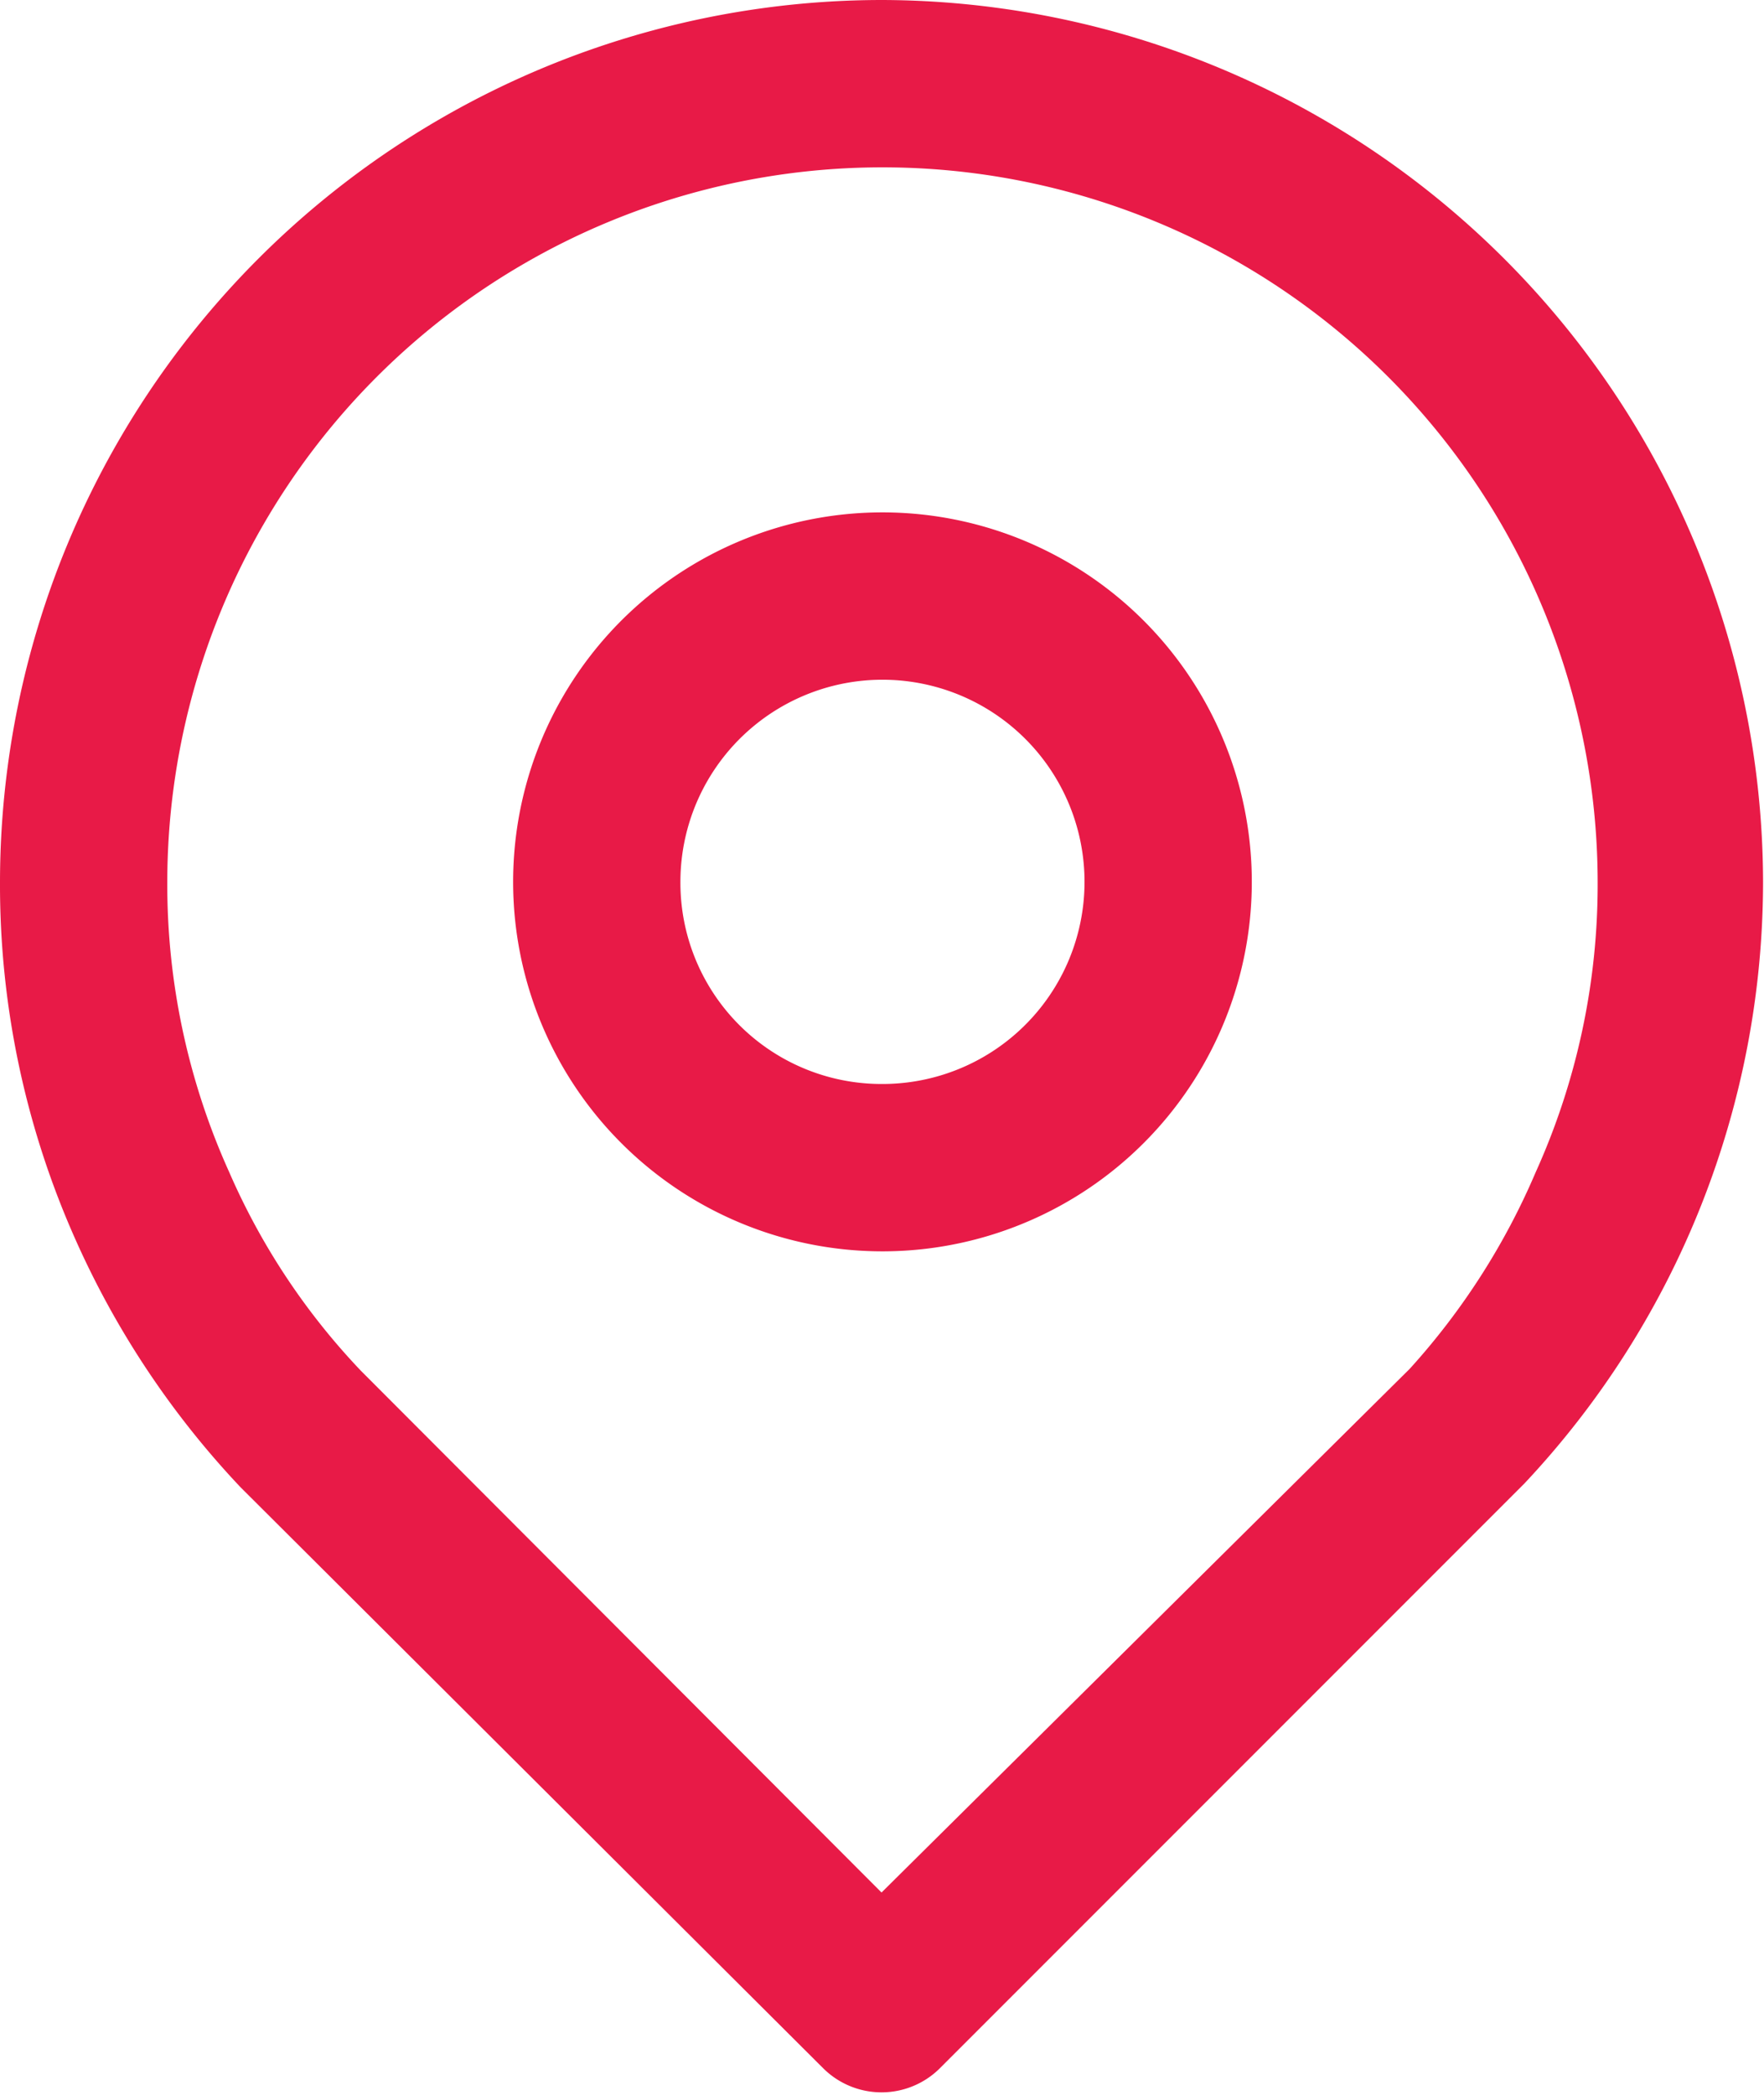
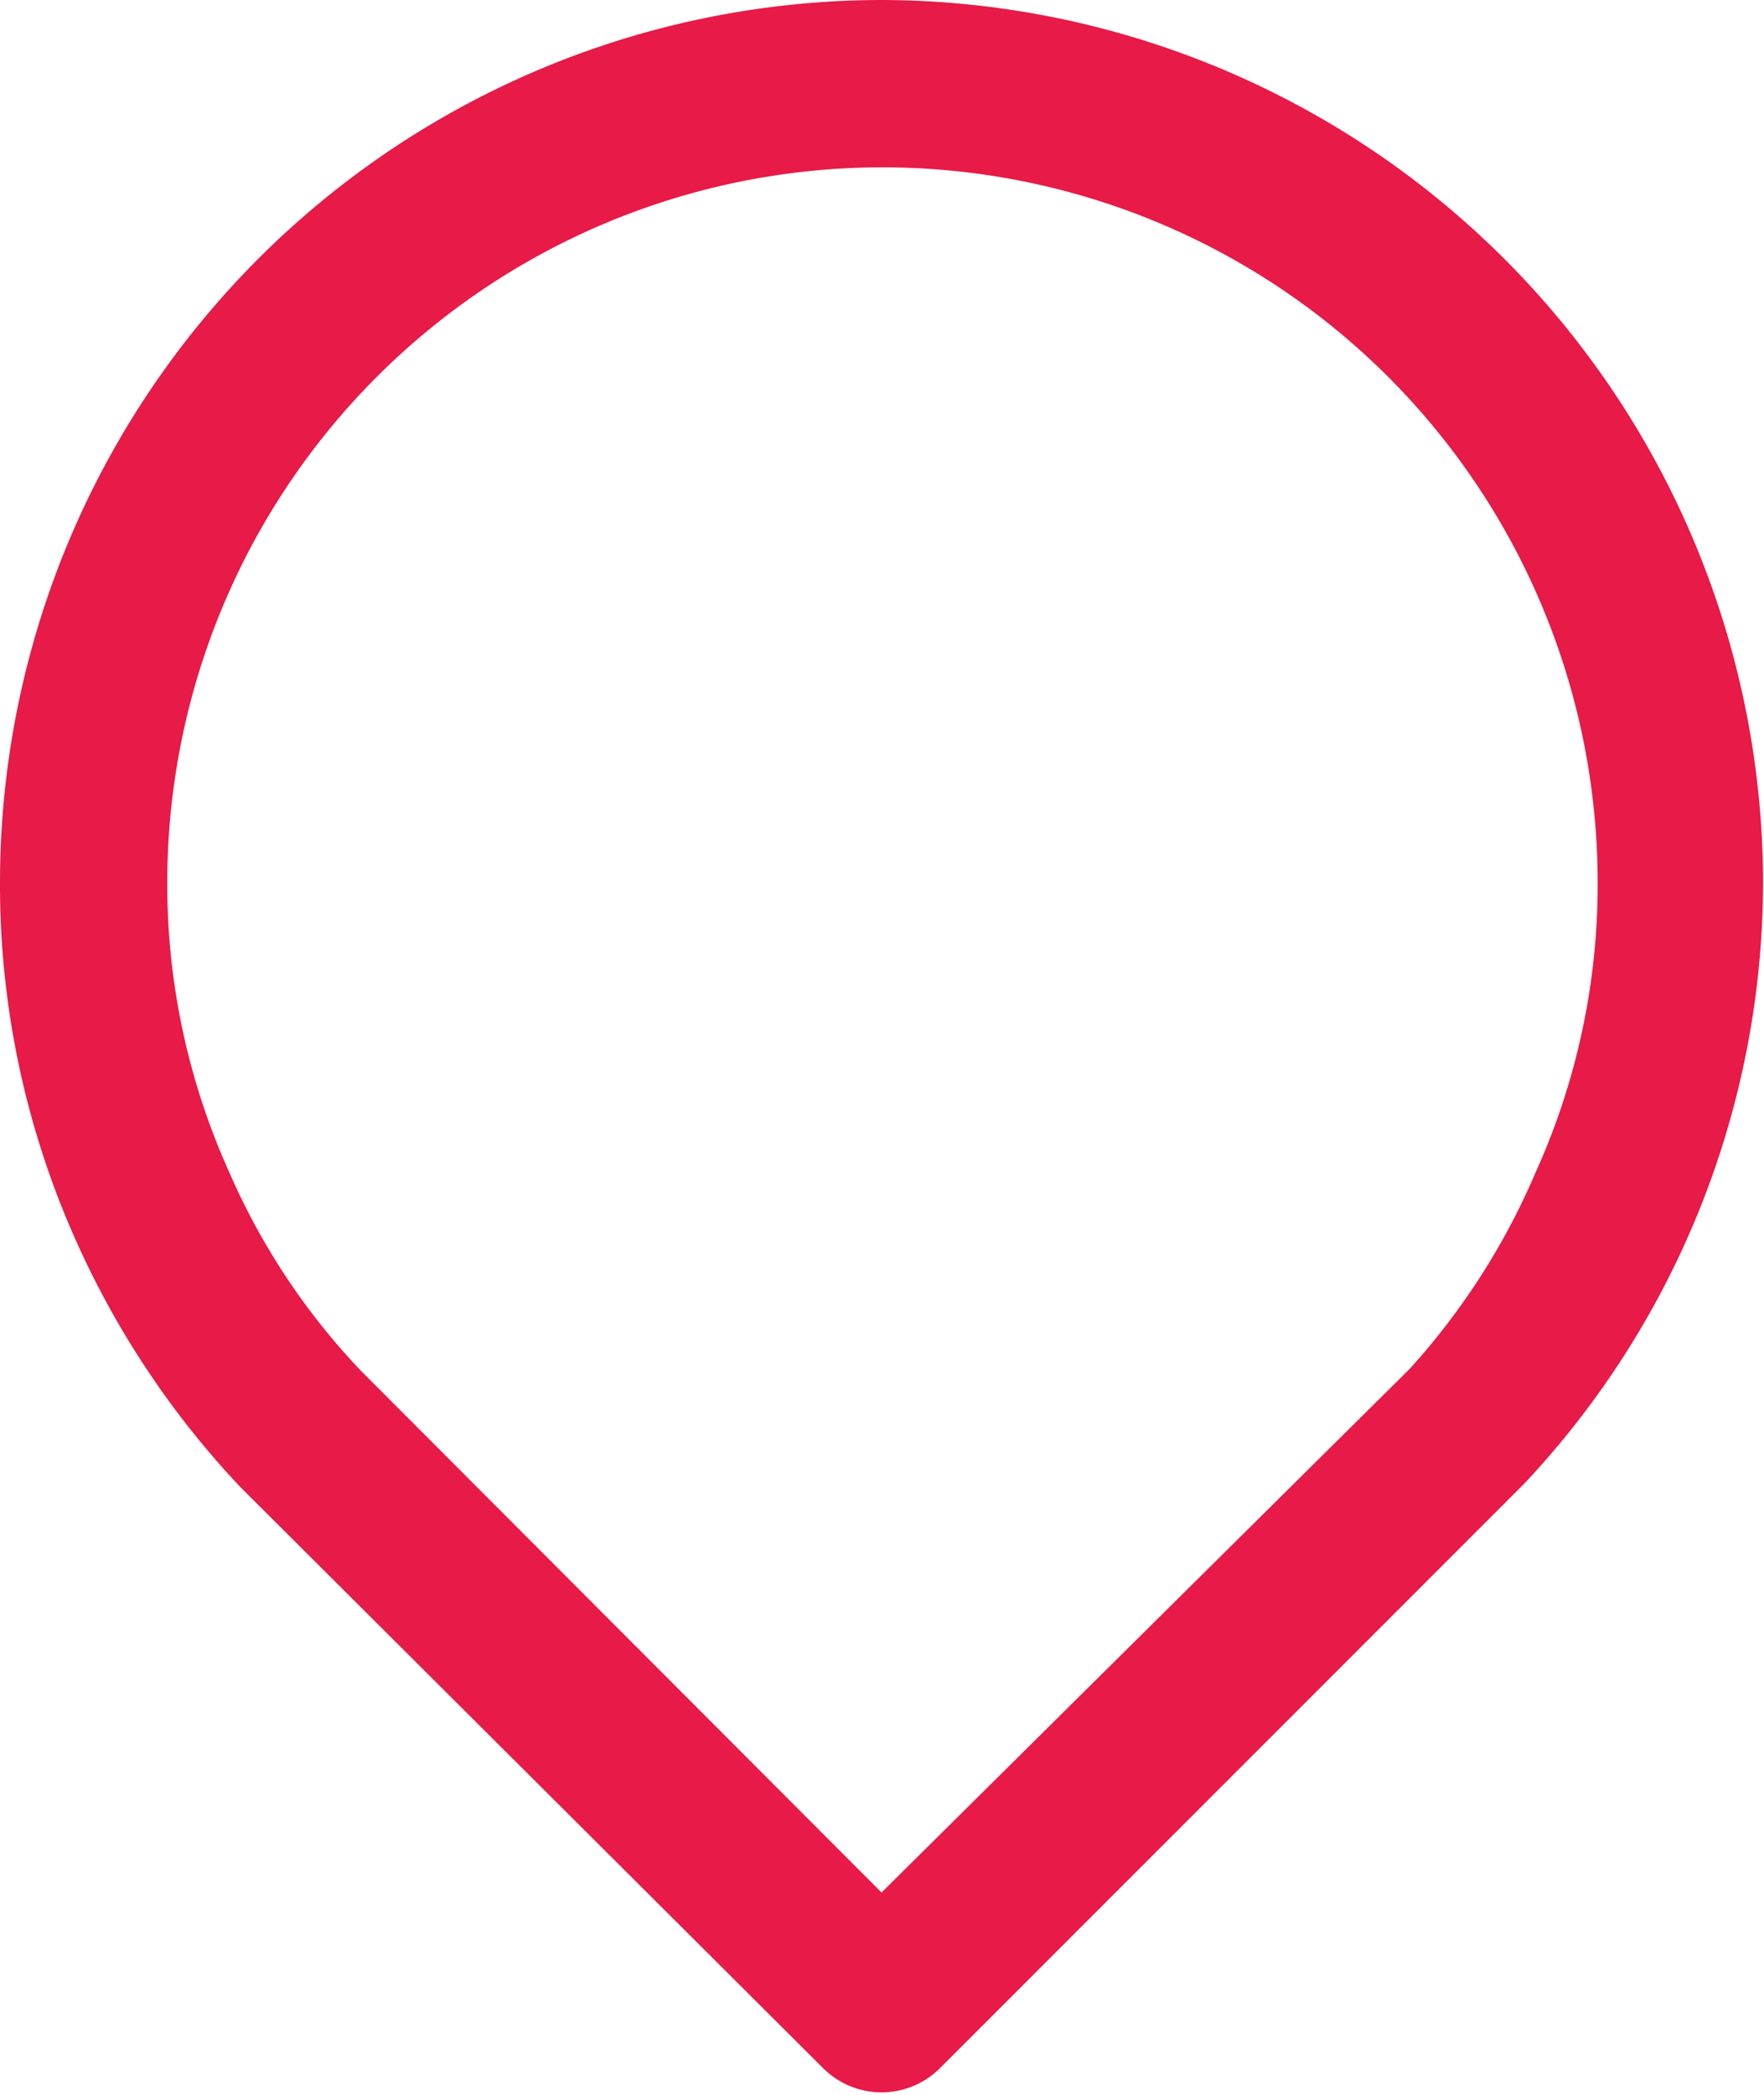
<svg xmlns="http://www.w3.org/2000/svg" viewBox="0 0 18.77 22.28">
  <defs>
    <style>.cls-1{fill:#e81a47;}</style>
  </defs>
  <g id="Camada_2" data-name="Camada 2">
    <g id="Camada_1-2" data-name="Camada 1">
-       <path class="cls-1" d="M9.38,13.31A3.93,3.93,0,1,0,5.46,9.38,3.93,3.93,0,0,0,9.38,13.31ZM7.24,9.38a2.15,2.15,0,1,1,2.14,2.15A2.14,2.14,0,0,1,7.24,9.38Z" />
      <path class="cls-1" d="M9.38,0A9.39,9.39,0,0,0,0,9.38,9.26,9.26,0,0,0,.81,13.2a9.39,9.39,0,0,0,1.75,2.62L8.76,22A.88.88,0,0,0,10,22l6.22-6.22a9.35,9.35,0,0,0,2.54-6.41A9.4,9.4,0,0,0,9.38,0Zm0,1.78A7.61,7.61,0,0,1,17,9.38a7.43,7.43,0,0,1-.66,3.09h0A7.47,7.47,0,0,1,15,14.56L9.38,20.13,3.84,14.58a7.26,7.26,0,0,1-1.4-2.11,7.43,7.43,0,0,1-.66-3.09A7.61,7.61,0,0,1,9.38,1.78Z" />
    </g>
  </g>
</svg>